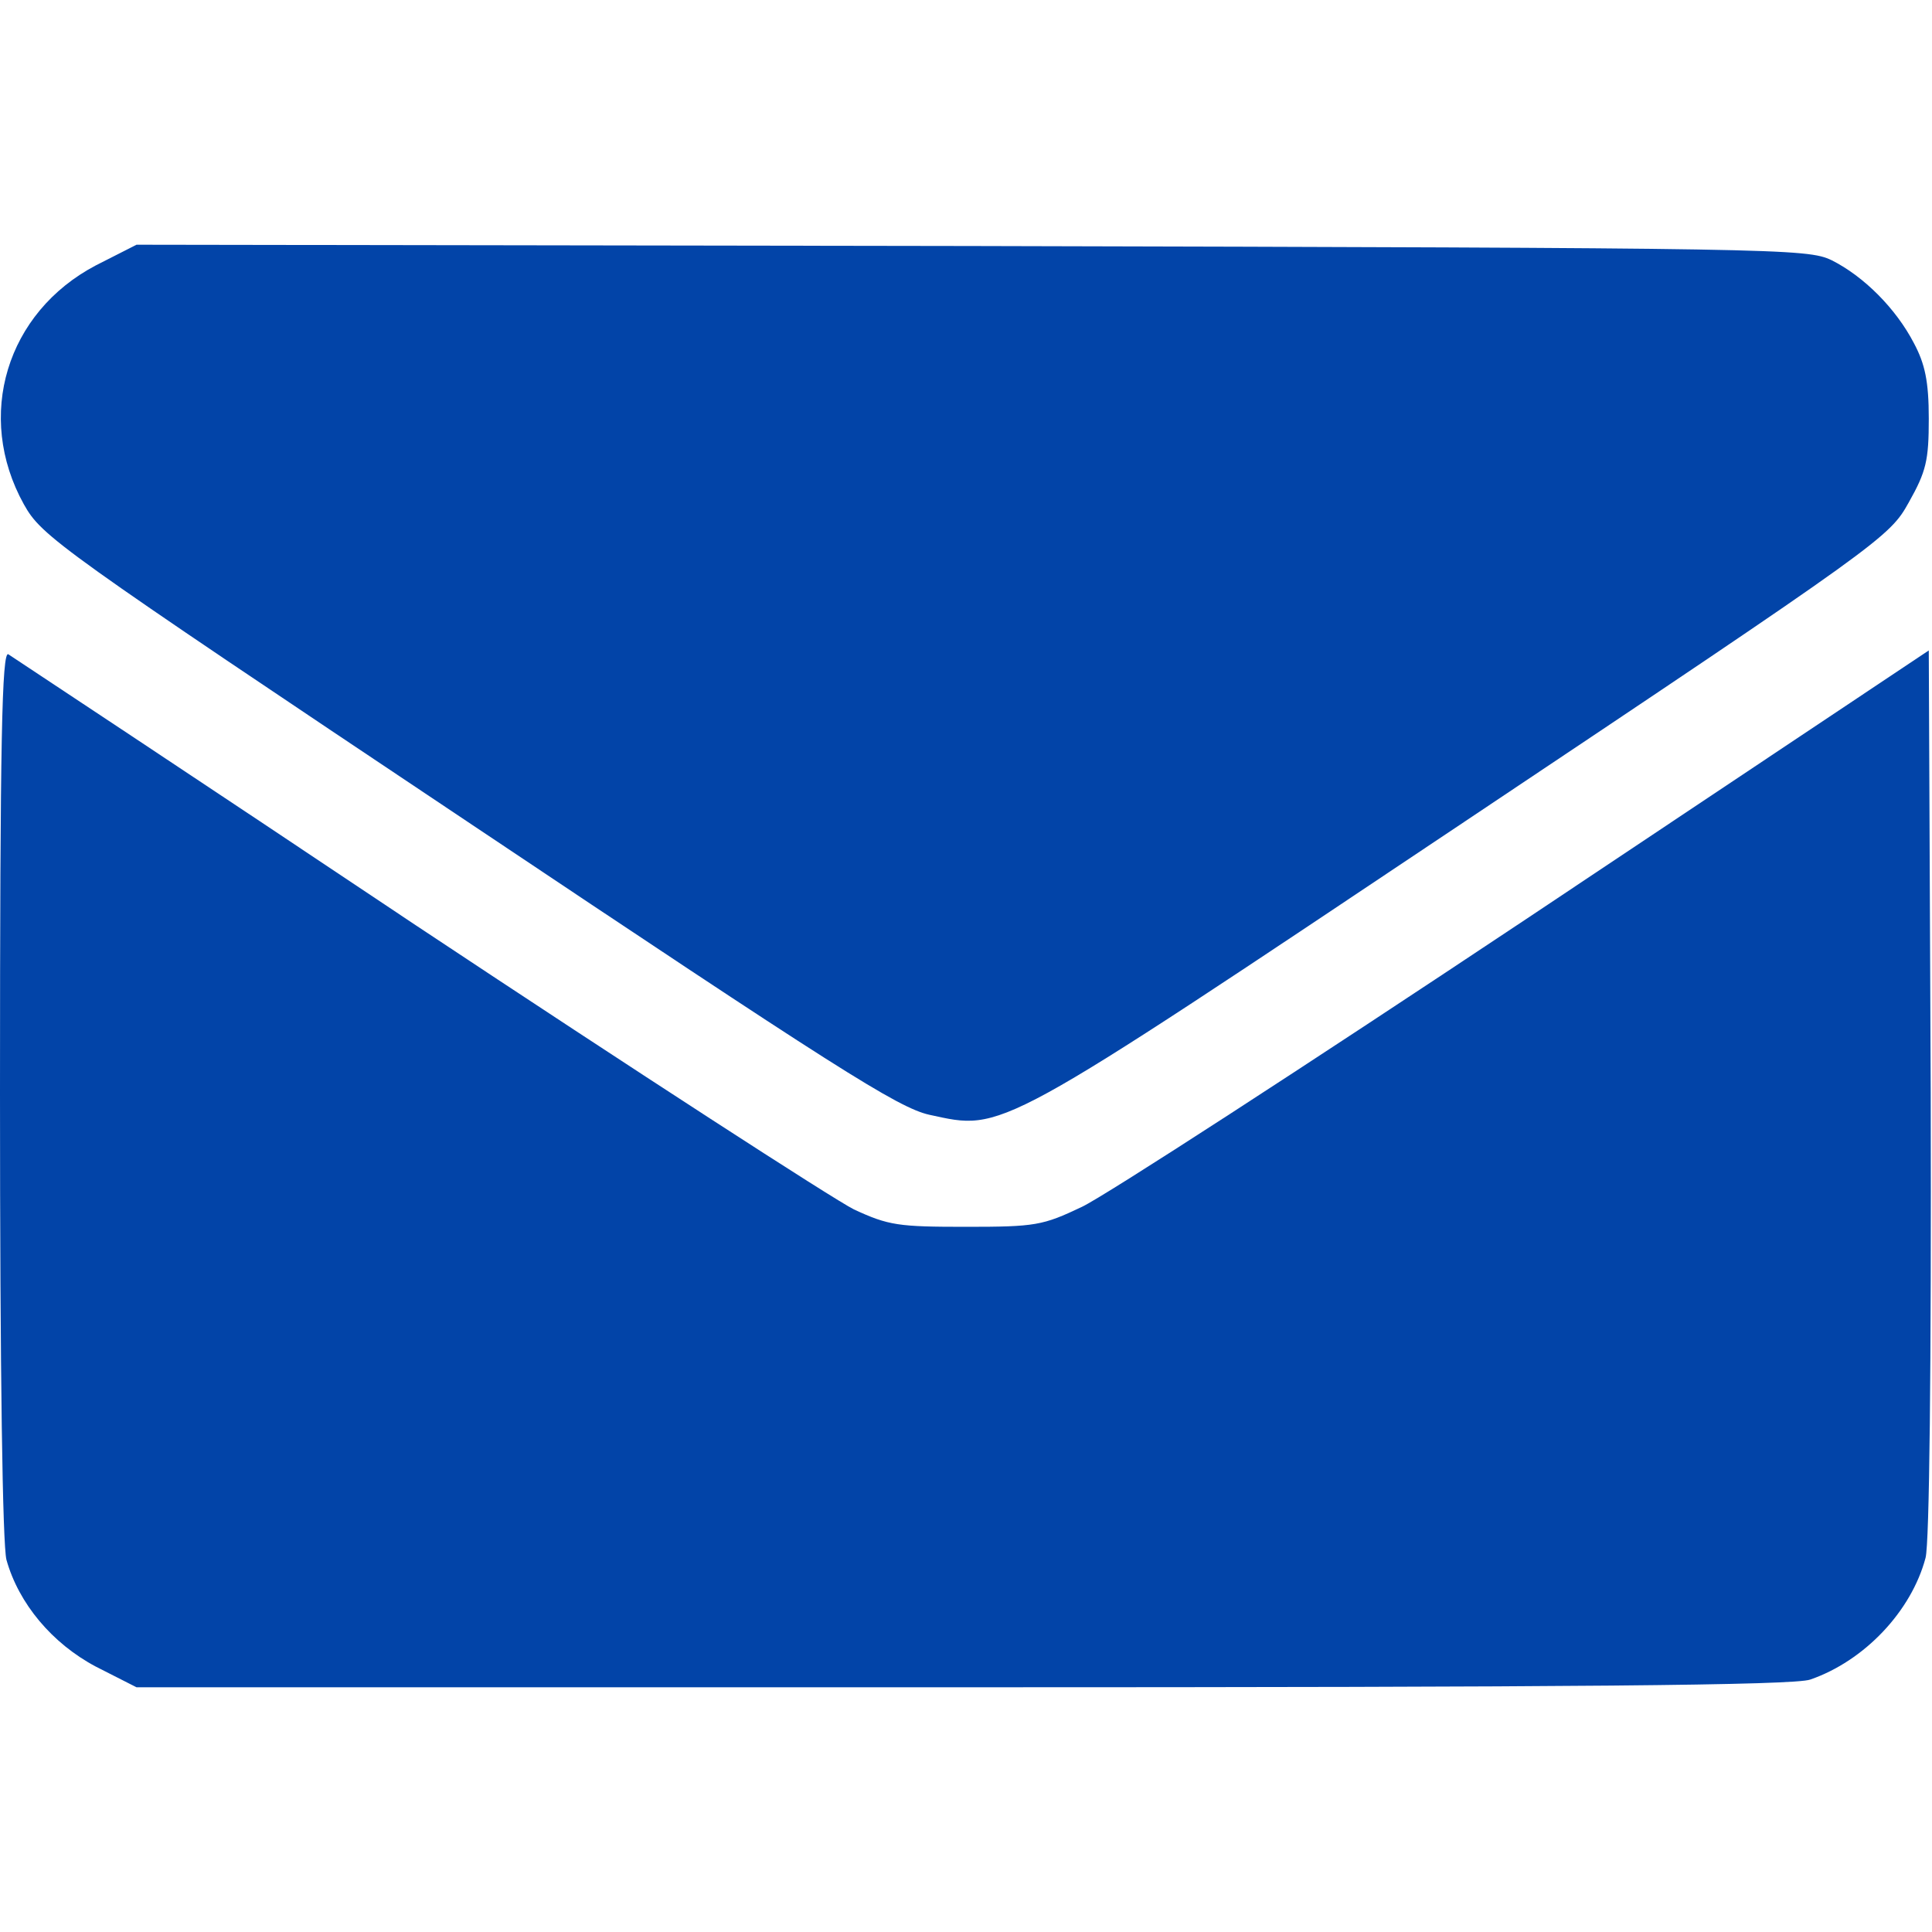
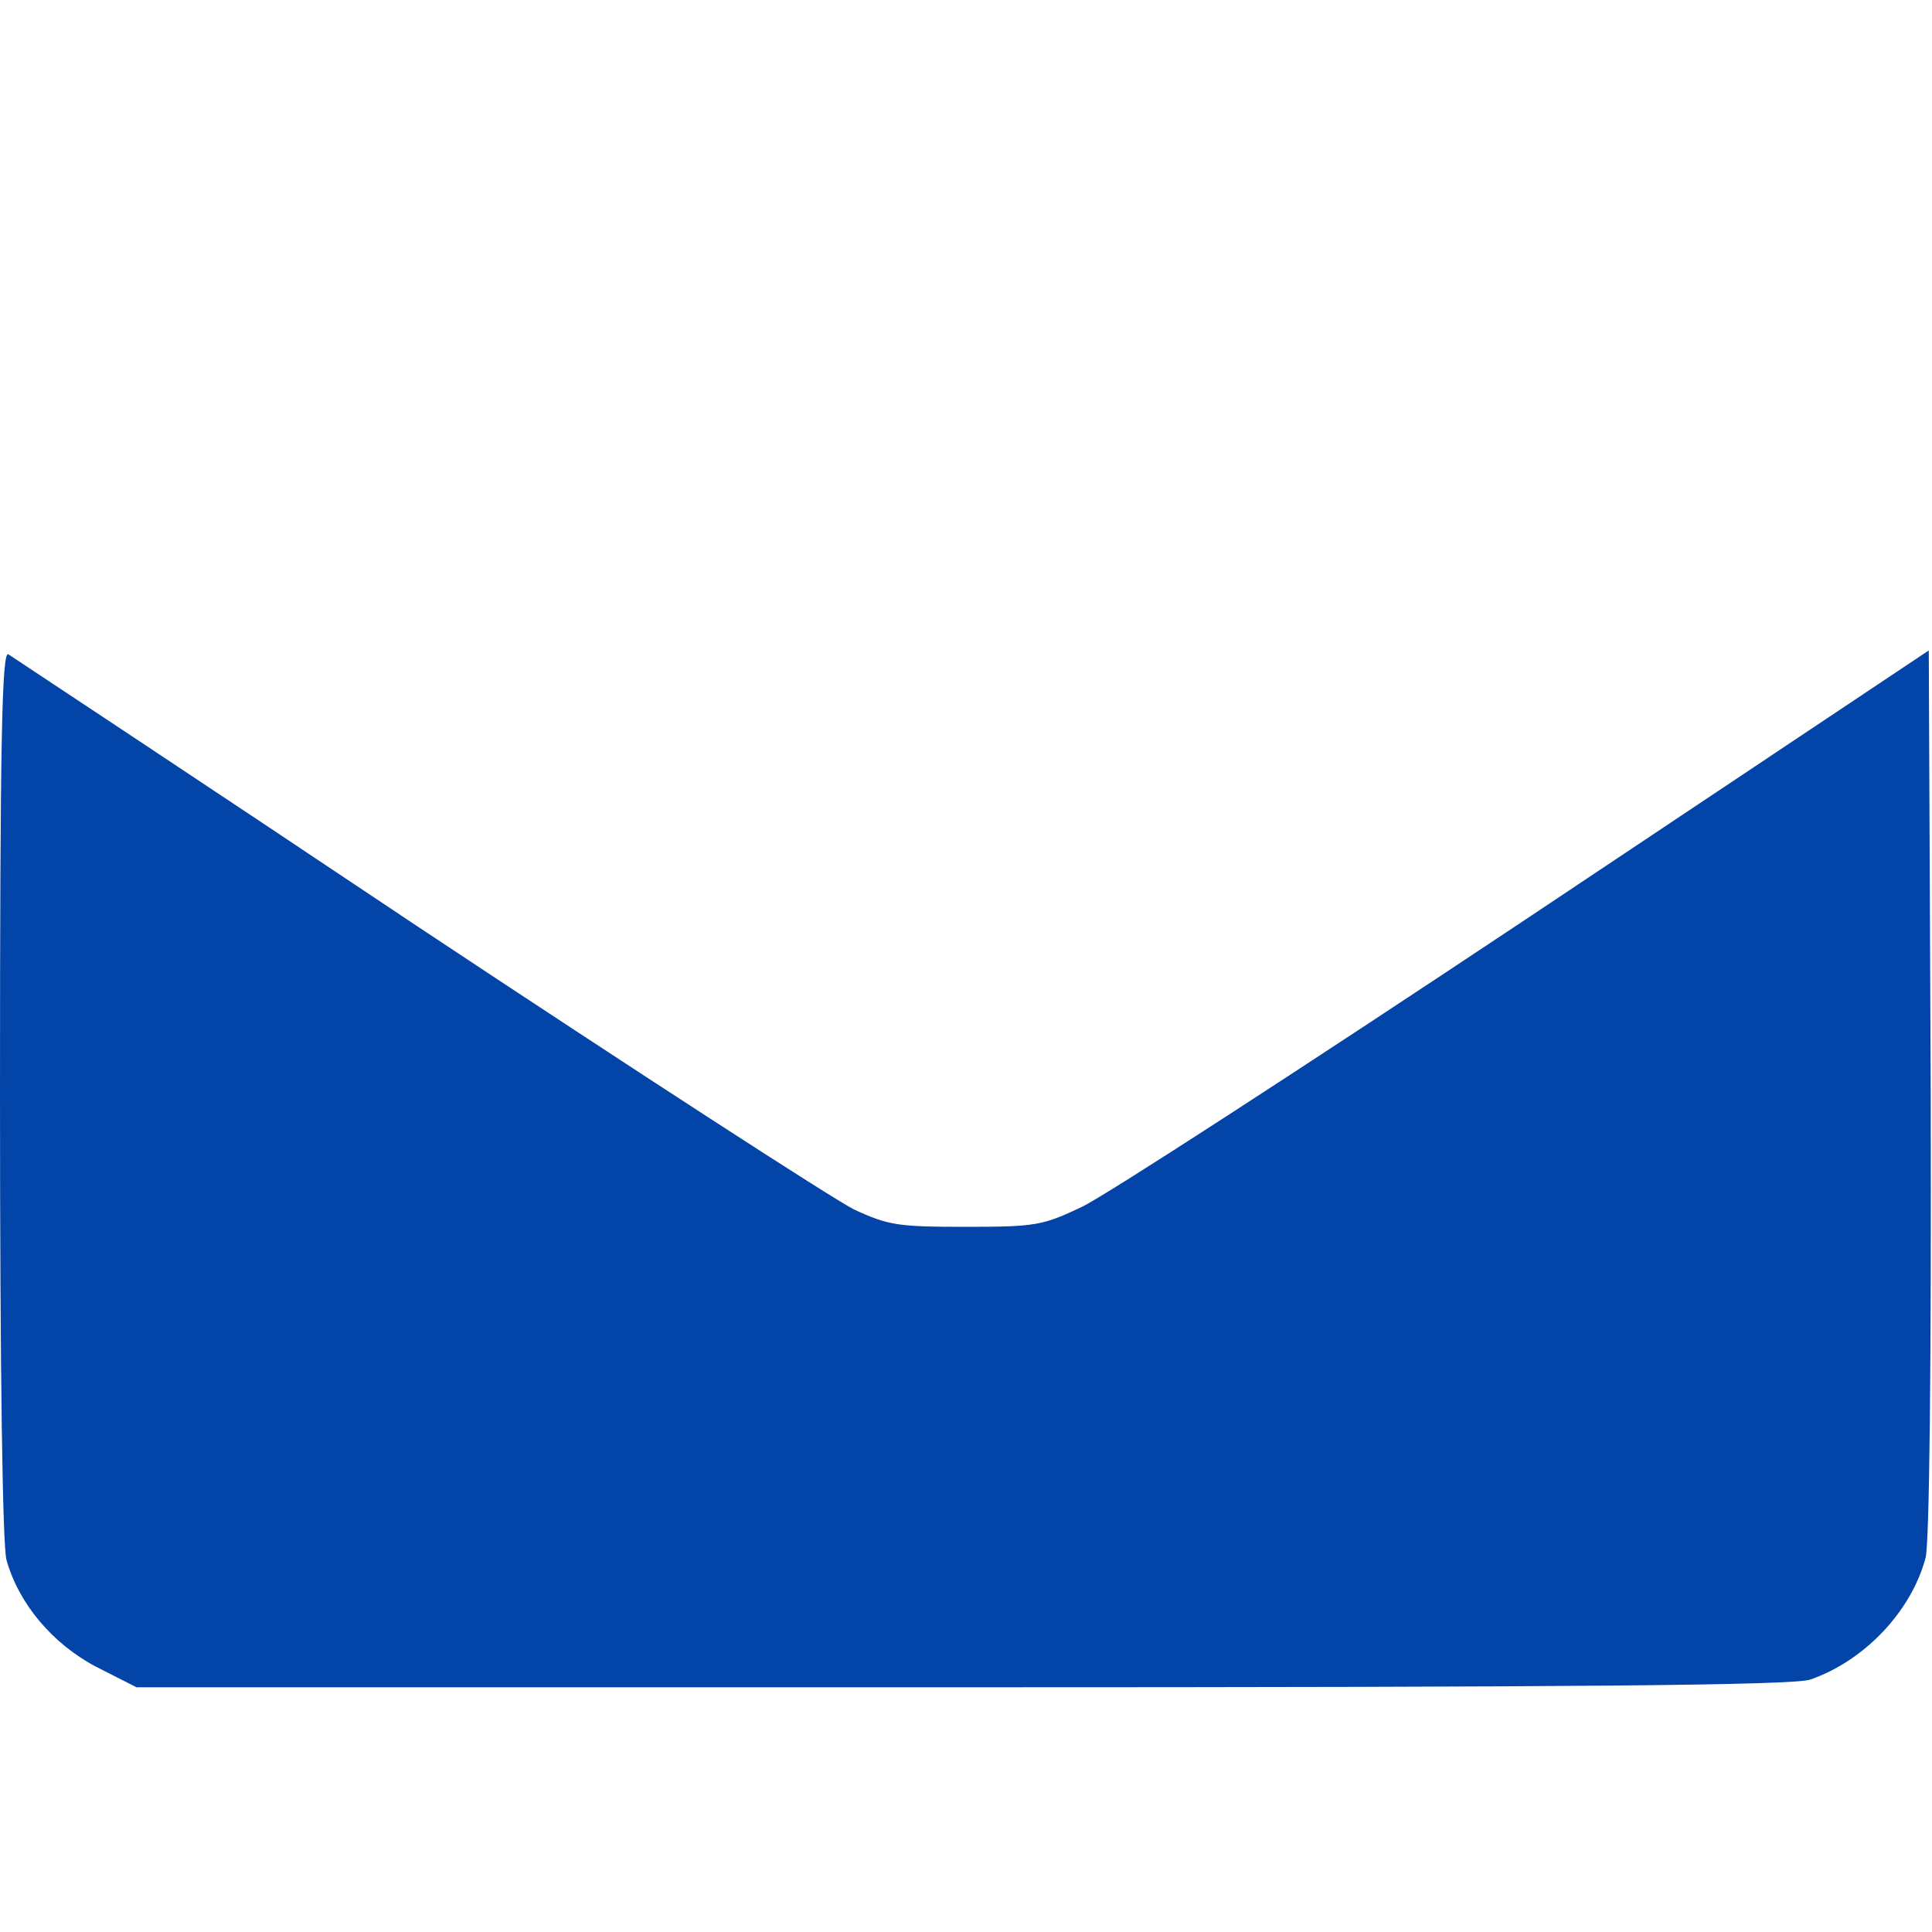
<svg xmlns="http://www.w3.org/2000/svg" xmlns:ns1="http://sodipodi.sourceforge.net/DTD/sodipodi-0.dtd" xmlns:ns2="http://www.inkscape.org/namespaces/inkscape" version="1.0" width="300pt" height="300pt" viewBox="0 0 300 300" preserveAspectRatio="xMidYMid meet" id="svg10" ns1:docname="email-b.svg" ns2:version="1.2.2 (732a01da63, 2022-12-09)">
  <defs id="defs14" />
  <ns1:namedview id="namedview12" pagecolor="#505050" bordercolor="#ffffff" borderopacity="1" ns2:showpageshadow="0" ns2:pageopacity="0" ns2:pagecheckerboard="1" ns2:deskcolor="#505050" ns2:document-units="pt" showgrid="false" ns2:zoom="1.5114407" ns2:cx="12.239977" ns2:cy="217.67311" ns2:window-width="1920" ns2:window-height="1009" ns2:window-x="-8" ns2:window-y="-8" ns2:window-maximized="1" ns2:current-layer="svg10" />
  <g transform="translate(0,300) scale(0.1,-0.1)" fill="#000000" stroke="none" id="g8" style="fill:#0244a8;fill-opacity:1">
-     <path d="M149 2588 c-139 -73 -188 -234 -112 -371 28 -50 50 -66 689 -493 571 -382 668 -444 717 -455 116 -25 98 -35 831 455 651 435 660 442 690 496 27 48 31 65 31 130 0 58 -6 85 -23 117 -28 54 -78 104 -128 129 -38 18 -76 19 -1335 22 l-1297 2 -63 -32z" id="path4" style="fill:#0244a8;fill-opacity:1" />
    <path d="M0 1303 c0 -438 4 -701 10 -725 19 -68 71 -130 139 -166 l63 -32 1282 0 c954 0 1292 3 1317 12 84 29 157 106 179 189 6 23 9 291 8 723 l-3 686 -625 -417 c-344 -229 -654 -430 -690 -447 -61 -29 -72 -31 -180 -31 -105 0 -120 2 -174 27 -32 16 -338 214 -680 441 -341 228 -627 417 -633 421 -10 6 -13 -133 -13 -681z" id="path6" style="fill:#0244a8;fill-opacity:1" />
  </g>
</svg>